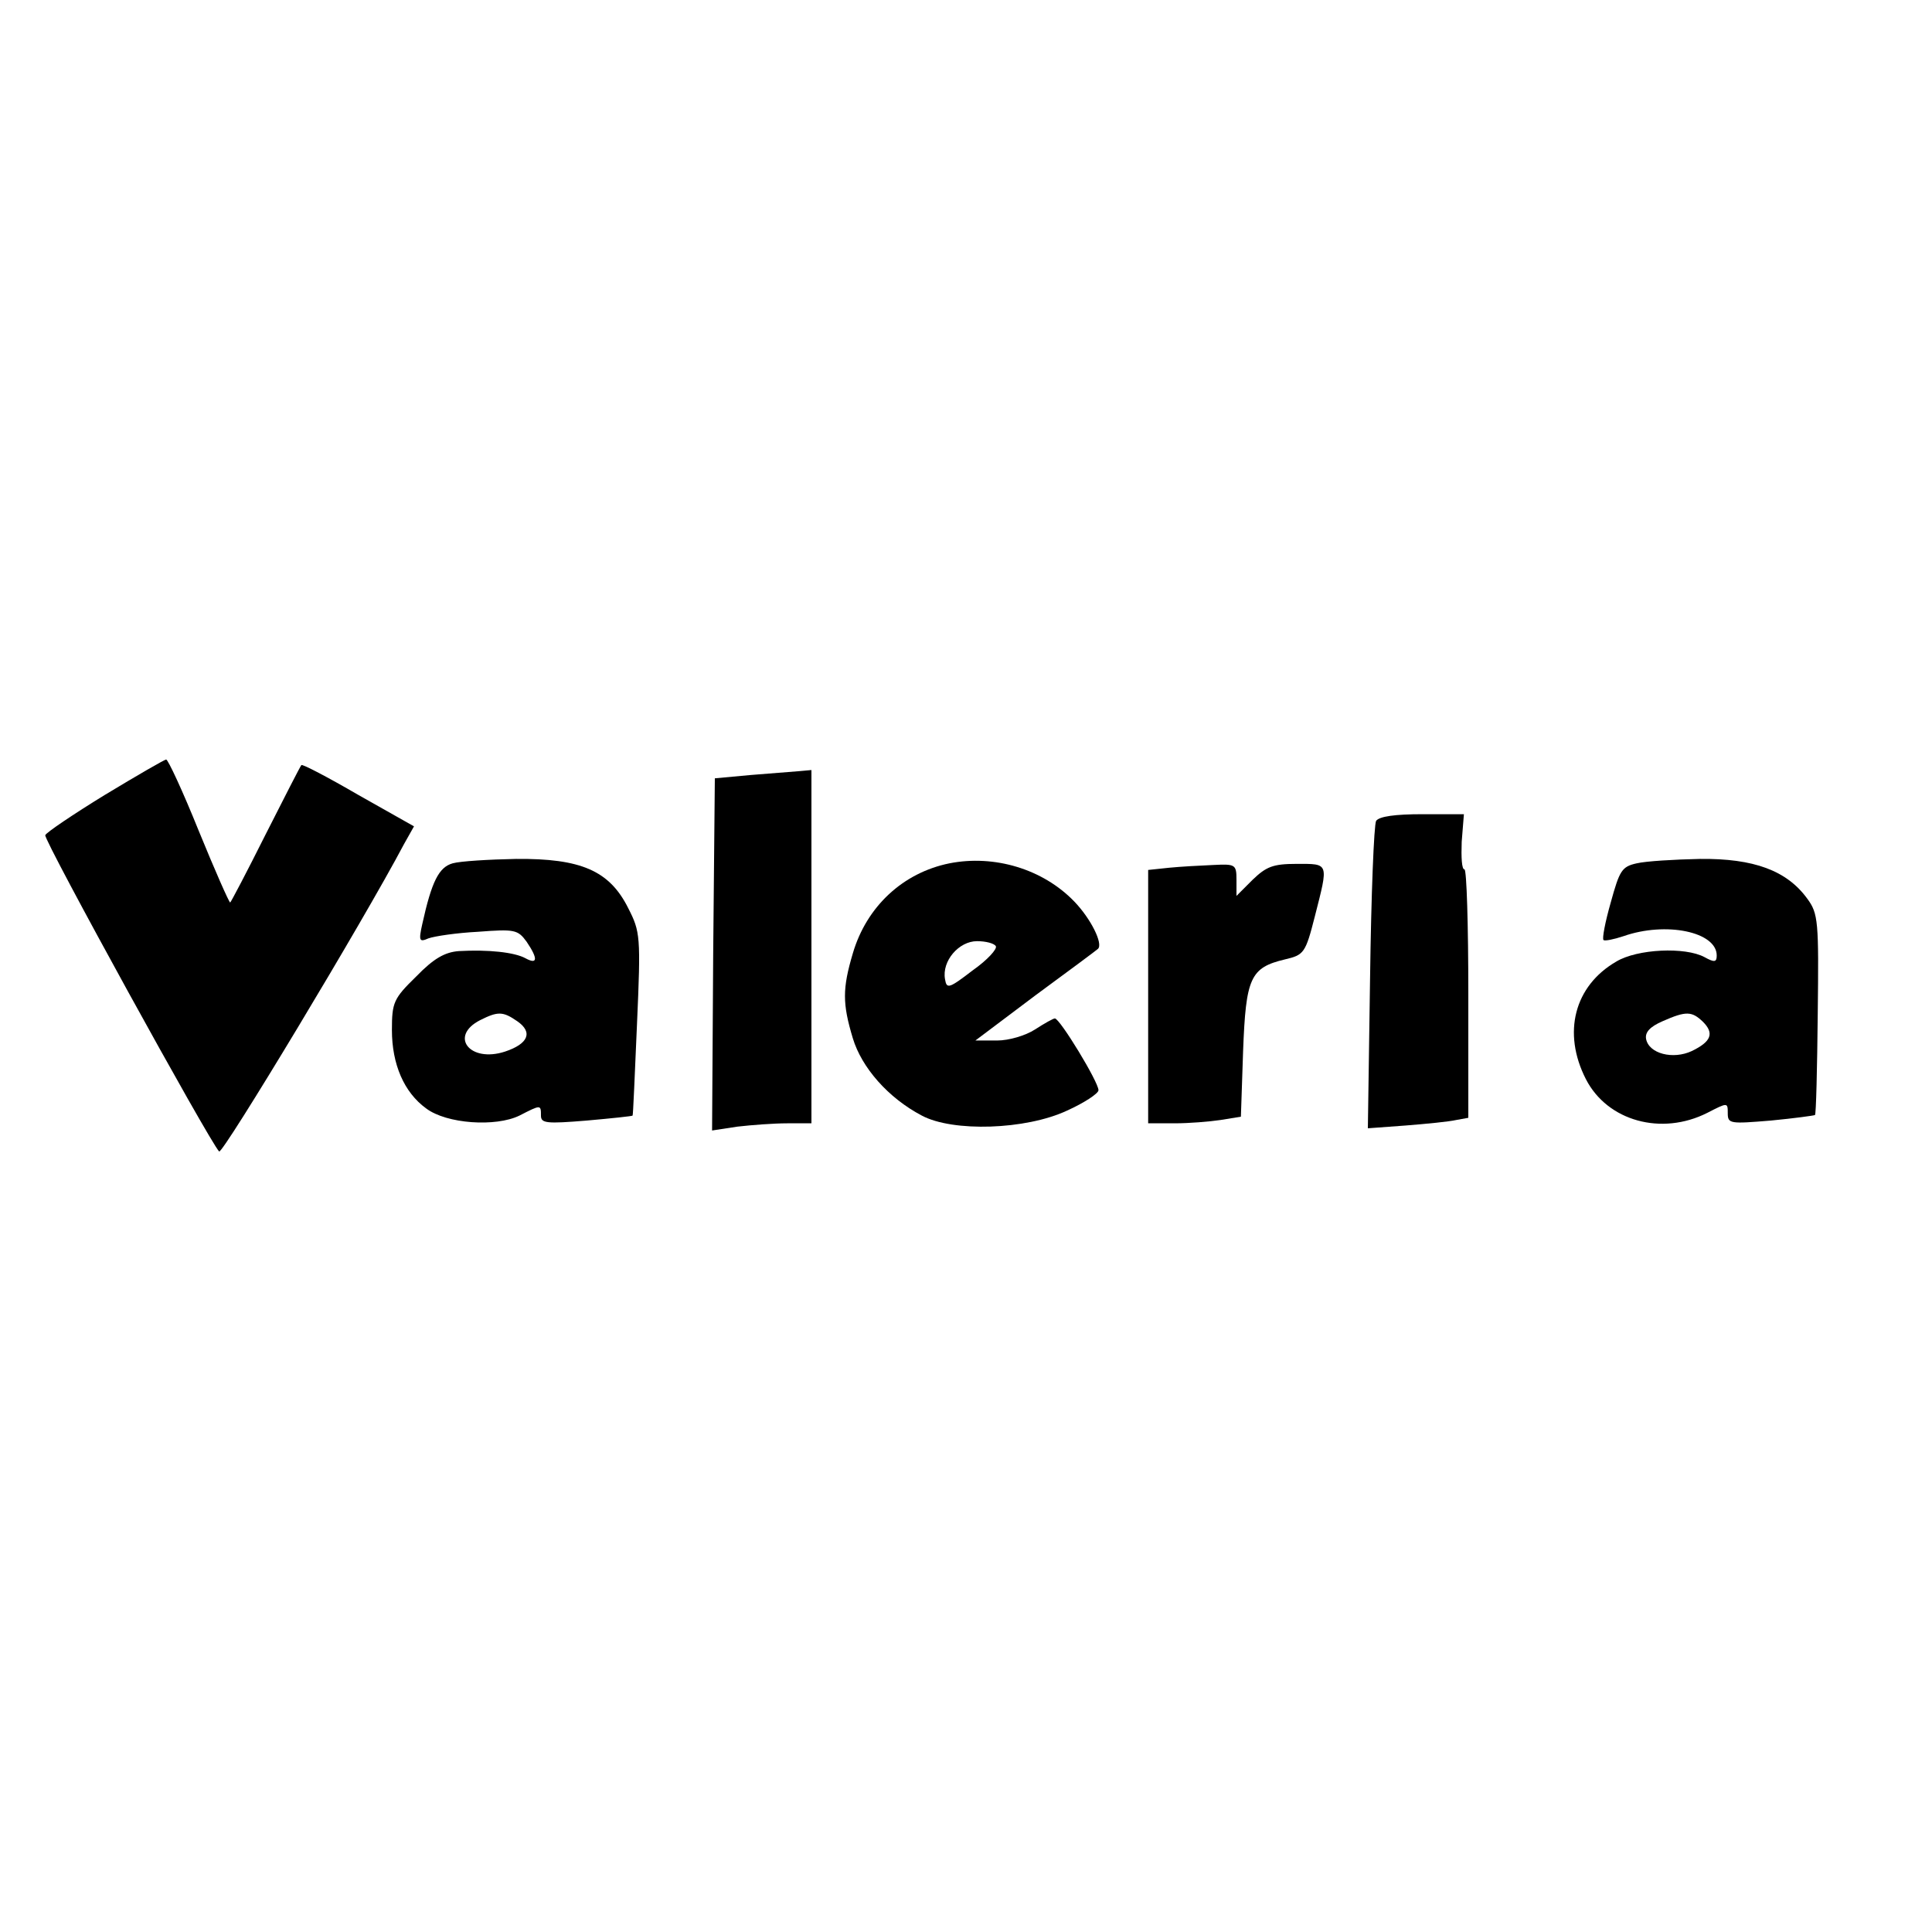
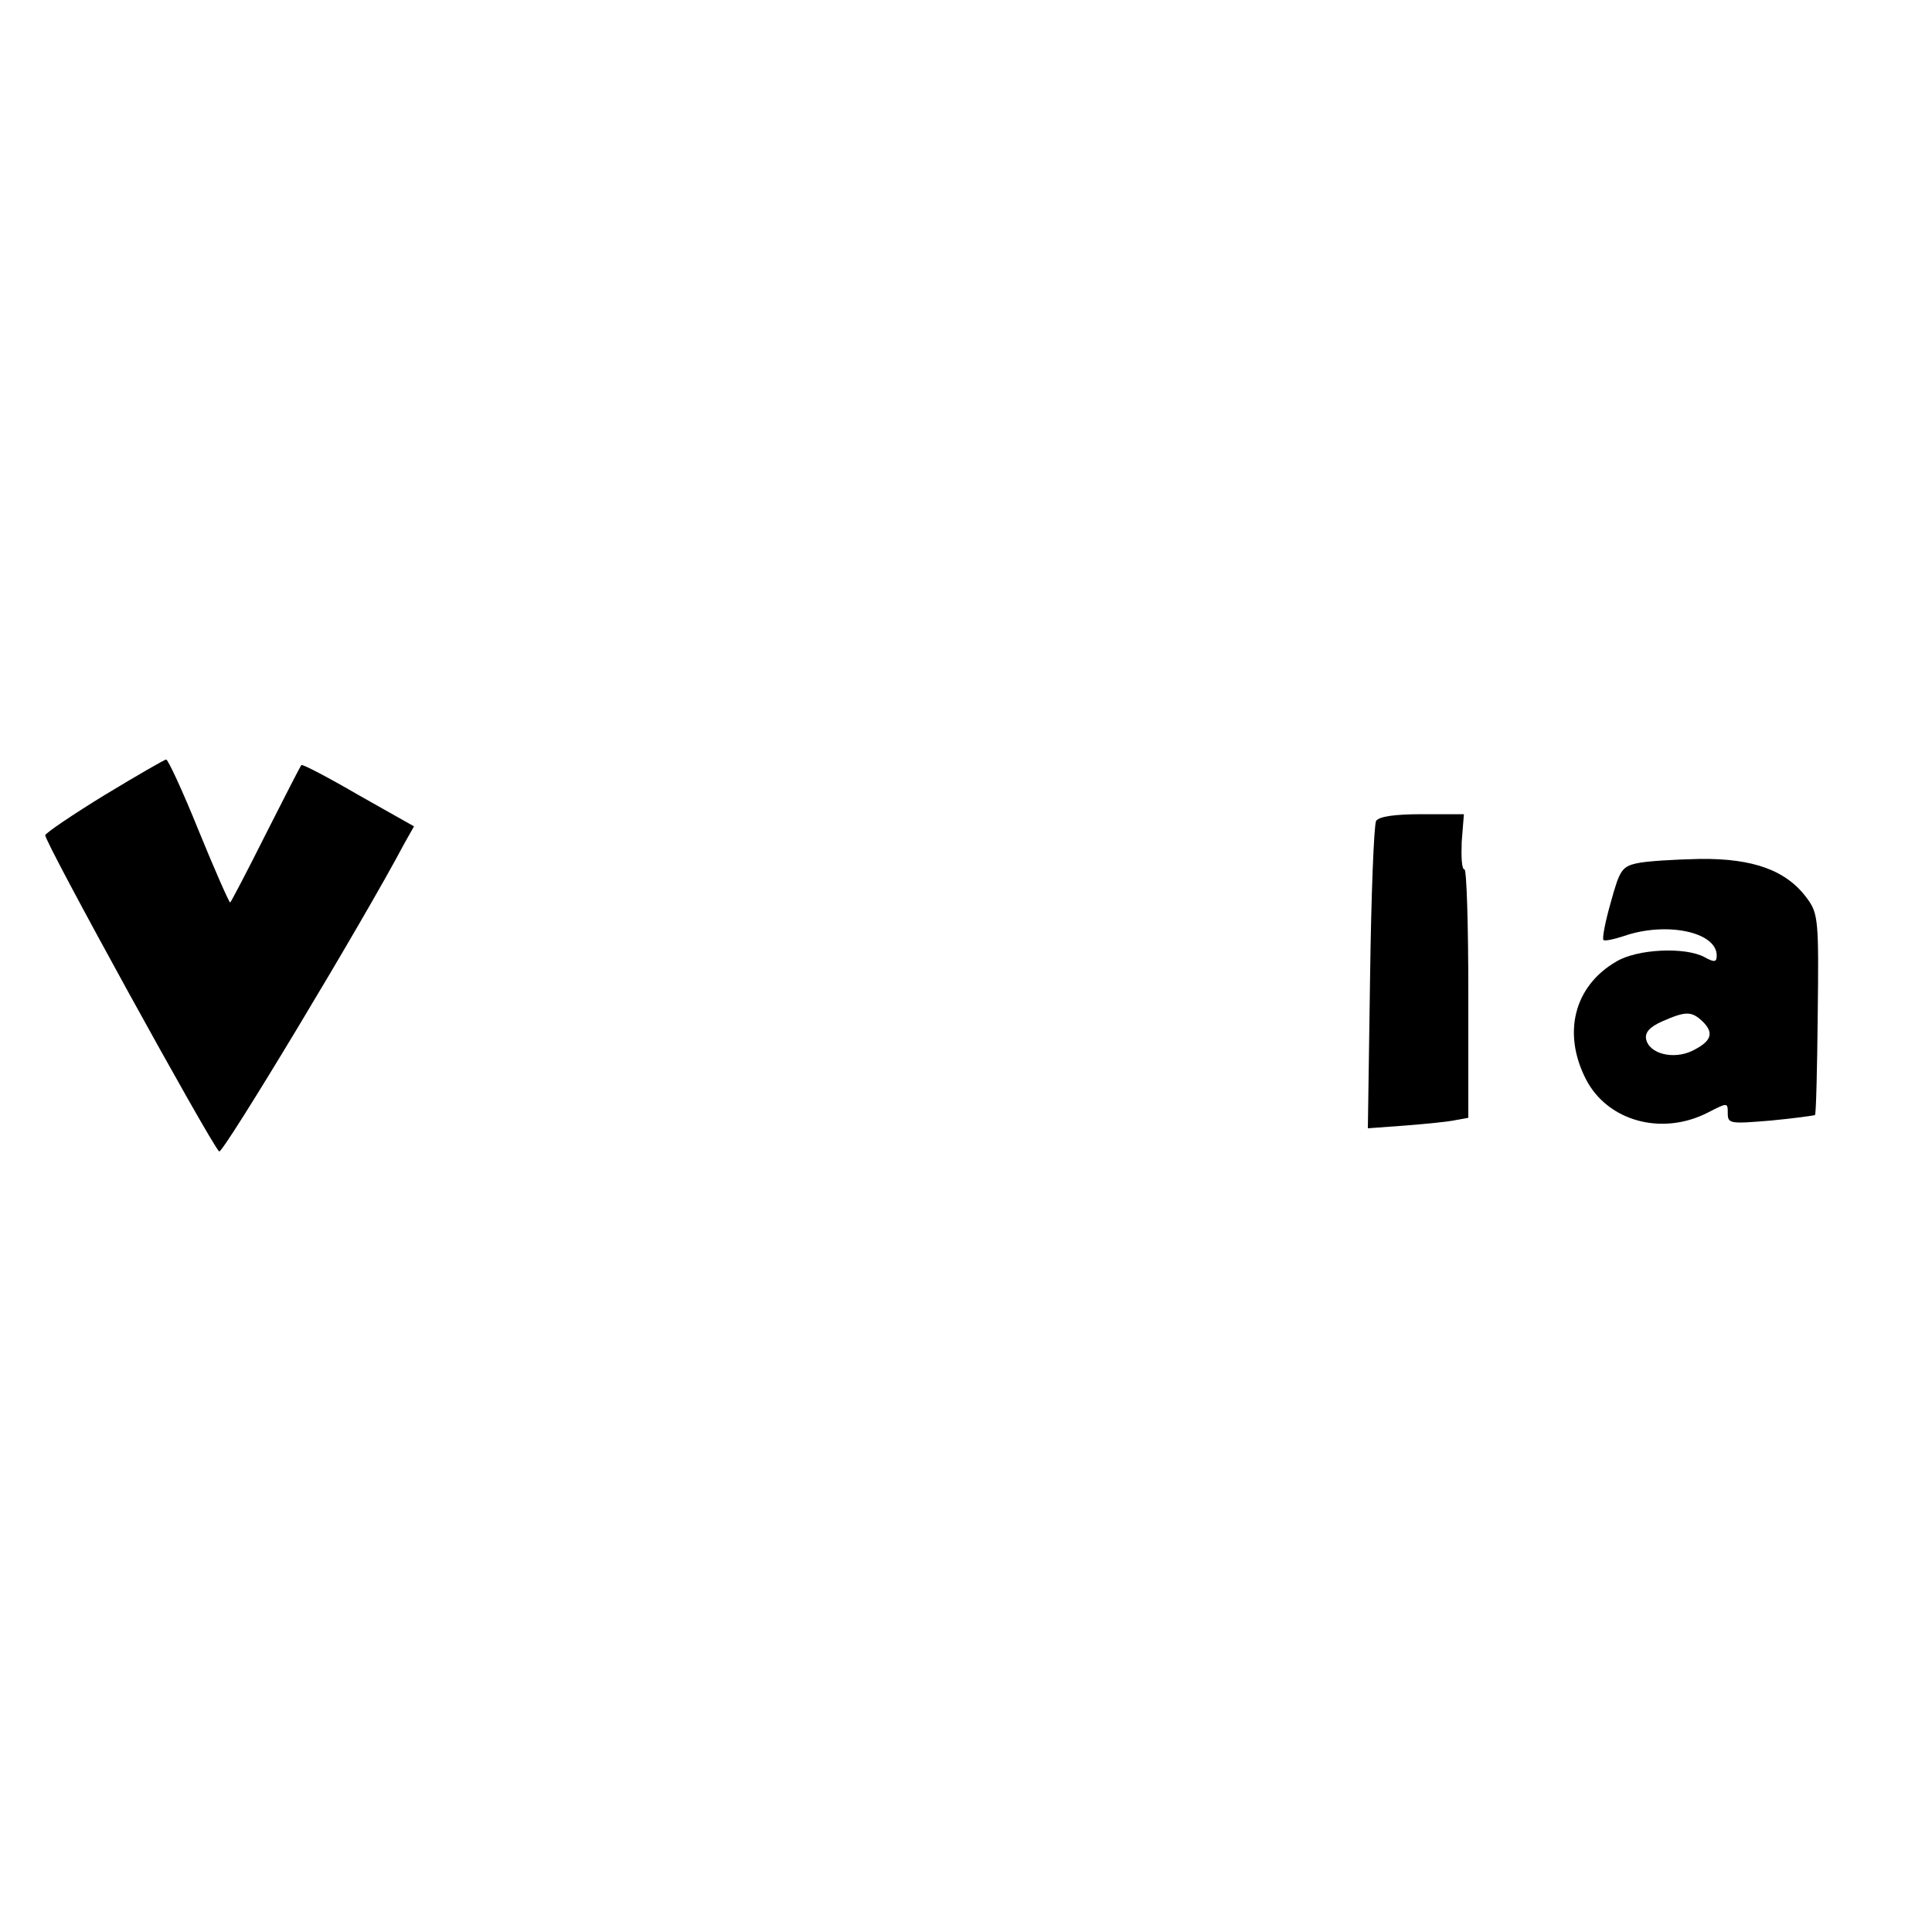
<svg xmlns="http://www.w3.org/2000/svg" version="1.0" width="100mm" height="100mm" viewBox="0 0 350 149" preserveAspectRatio="xMidYMid meet">
  <g transform="translate(0,149) scale(0.1,-0.1)" fill="#000000" stroke="none">
    <path d="M190 1055 c-57 -35 -106 -68 -108 -73 -3 -9 298 -556 315 -573 6 -6 261 417 335 557 l18 32 -101 57 c-55 32 -101 56 -103 54 -2 -2 -31 -59 -65 -126 -34 -68 -63 -123 -64 -123 -2 0 -28 59 -57 130 -29 72 -56 130 -59 129 -3 0 -53 -29 -111 -64z" />
-     <path d="M1360 1091 l-65 -6 -3 -319 -2 -319 46 7 c26 3 66 6 90 6 l44 0 0 320 0 320 -22 -2 c-13 -1 -52 -4 -88 -7z" />
    <path d="M2493 1008 c-4 -7 -9 -135 -11 -285 l-4 -272 68 5 c38 3 79 7 92 10 l22 4 0 225 c0 124 -3 225 -7 225 -5 0 -6 22 -5 50 l4 50 -75 0 c-50 0 -78 -4 -84 -12z" />
-     <path d="M820 931 c-25 -7 -38 -33 -55 -110 -7 -31 -5 -33 11 -26 11 4 51 10 90 12 66 5 72 4 88 -18 21 -31 20 -42 -2 -30 -20 11 -68 16 -121 13 -25 -2 -45 -13 -77 -46 -41 -40 -44 -47 -44 -97 0 -62 22 -113 62 -142 37 -28 126 -34 169 -13 39 20 39 20 39 0 0 -14 10 -15 83 -9 45 4 83 8 83 9 1 0 4 75 8 166 7 159 6 167 -16 210 -34 68 -86 90 -203 89 -49 -1 -101 -4 -115 -8z m117 -286 c29 -20 20 -41 -22 -55 -64 -21 -102 28 -45 57 32 16 41 16 67 -2z" />
-     <path d="M1720 931 c-84 -17 -150 -78 -175 -163 -19 -64 -19 -91 0 -154 16 -53 64 -108 125 -140 56 -30 188 -26 263 9 31 14 57 31 57 37 0 15 -70 130 -79 130 -3 0 -19 -9 -36 -20 -17 -11 -47 -20 -69 -20 l-39 0 109 82 c60 44 111 82 113 84 10 9 -13 55 -43 86 -57 59 -145 85 -226 69z m84 -150 c3 -5 -15 -25 -42 -44 -43 -33 -47 -34 -50 -16 -6 33 25 69 58 69 16 0 31 -4 34 -9z" />
    <path d="M2965 931 c-27 -6 -31 -13 -47 -71 -10 -35 -16 -66 -13 -68 2 -2 18 1 36 7 77 27 169 8 169 -35 0 -12 -4 -13 -22 -3 -35 19 -122 15 -160 -8 -76 -44 -98 -129 -55 -213 39 -76 137 -103 220 -61 37 19 37 19 37 -1 0 -19 5 -19 78 -13 42 4 78 9 80 10 2 1 4 84 5 183 2 168 1 182 -19 209 -37 51 -97 73 -194 72 -47 -1 -98 -4 -115 -8z m120 -287 c21 -21 15 -36 -20 -53 -34 -16 -78 -5 -83 22 -2 12 7 22 30 32 43 19 53 18 73 -1z" />
-     <path d="M2118 923 l-38 -4 0 -230 0 -229 48 0 c26 0 63 3 83 6 l37 6 4 119 c5 133 13 151 76 166 34 8 37 11 54 78 25 98 26 95 -33 95 -43 0 -55 -5 -80 -29 l-29 -29 0 29 c0 28 -2 29 -42 27 -24 -1 -60 -3 -80 -5z" />
  </g>
</svg>